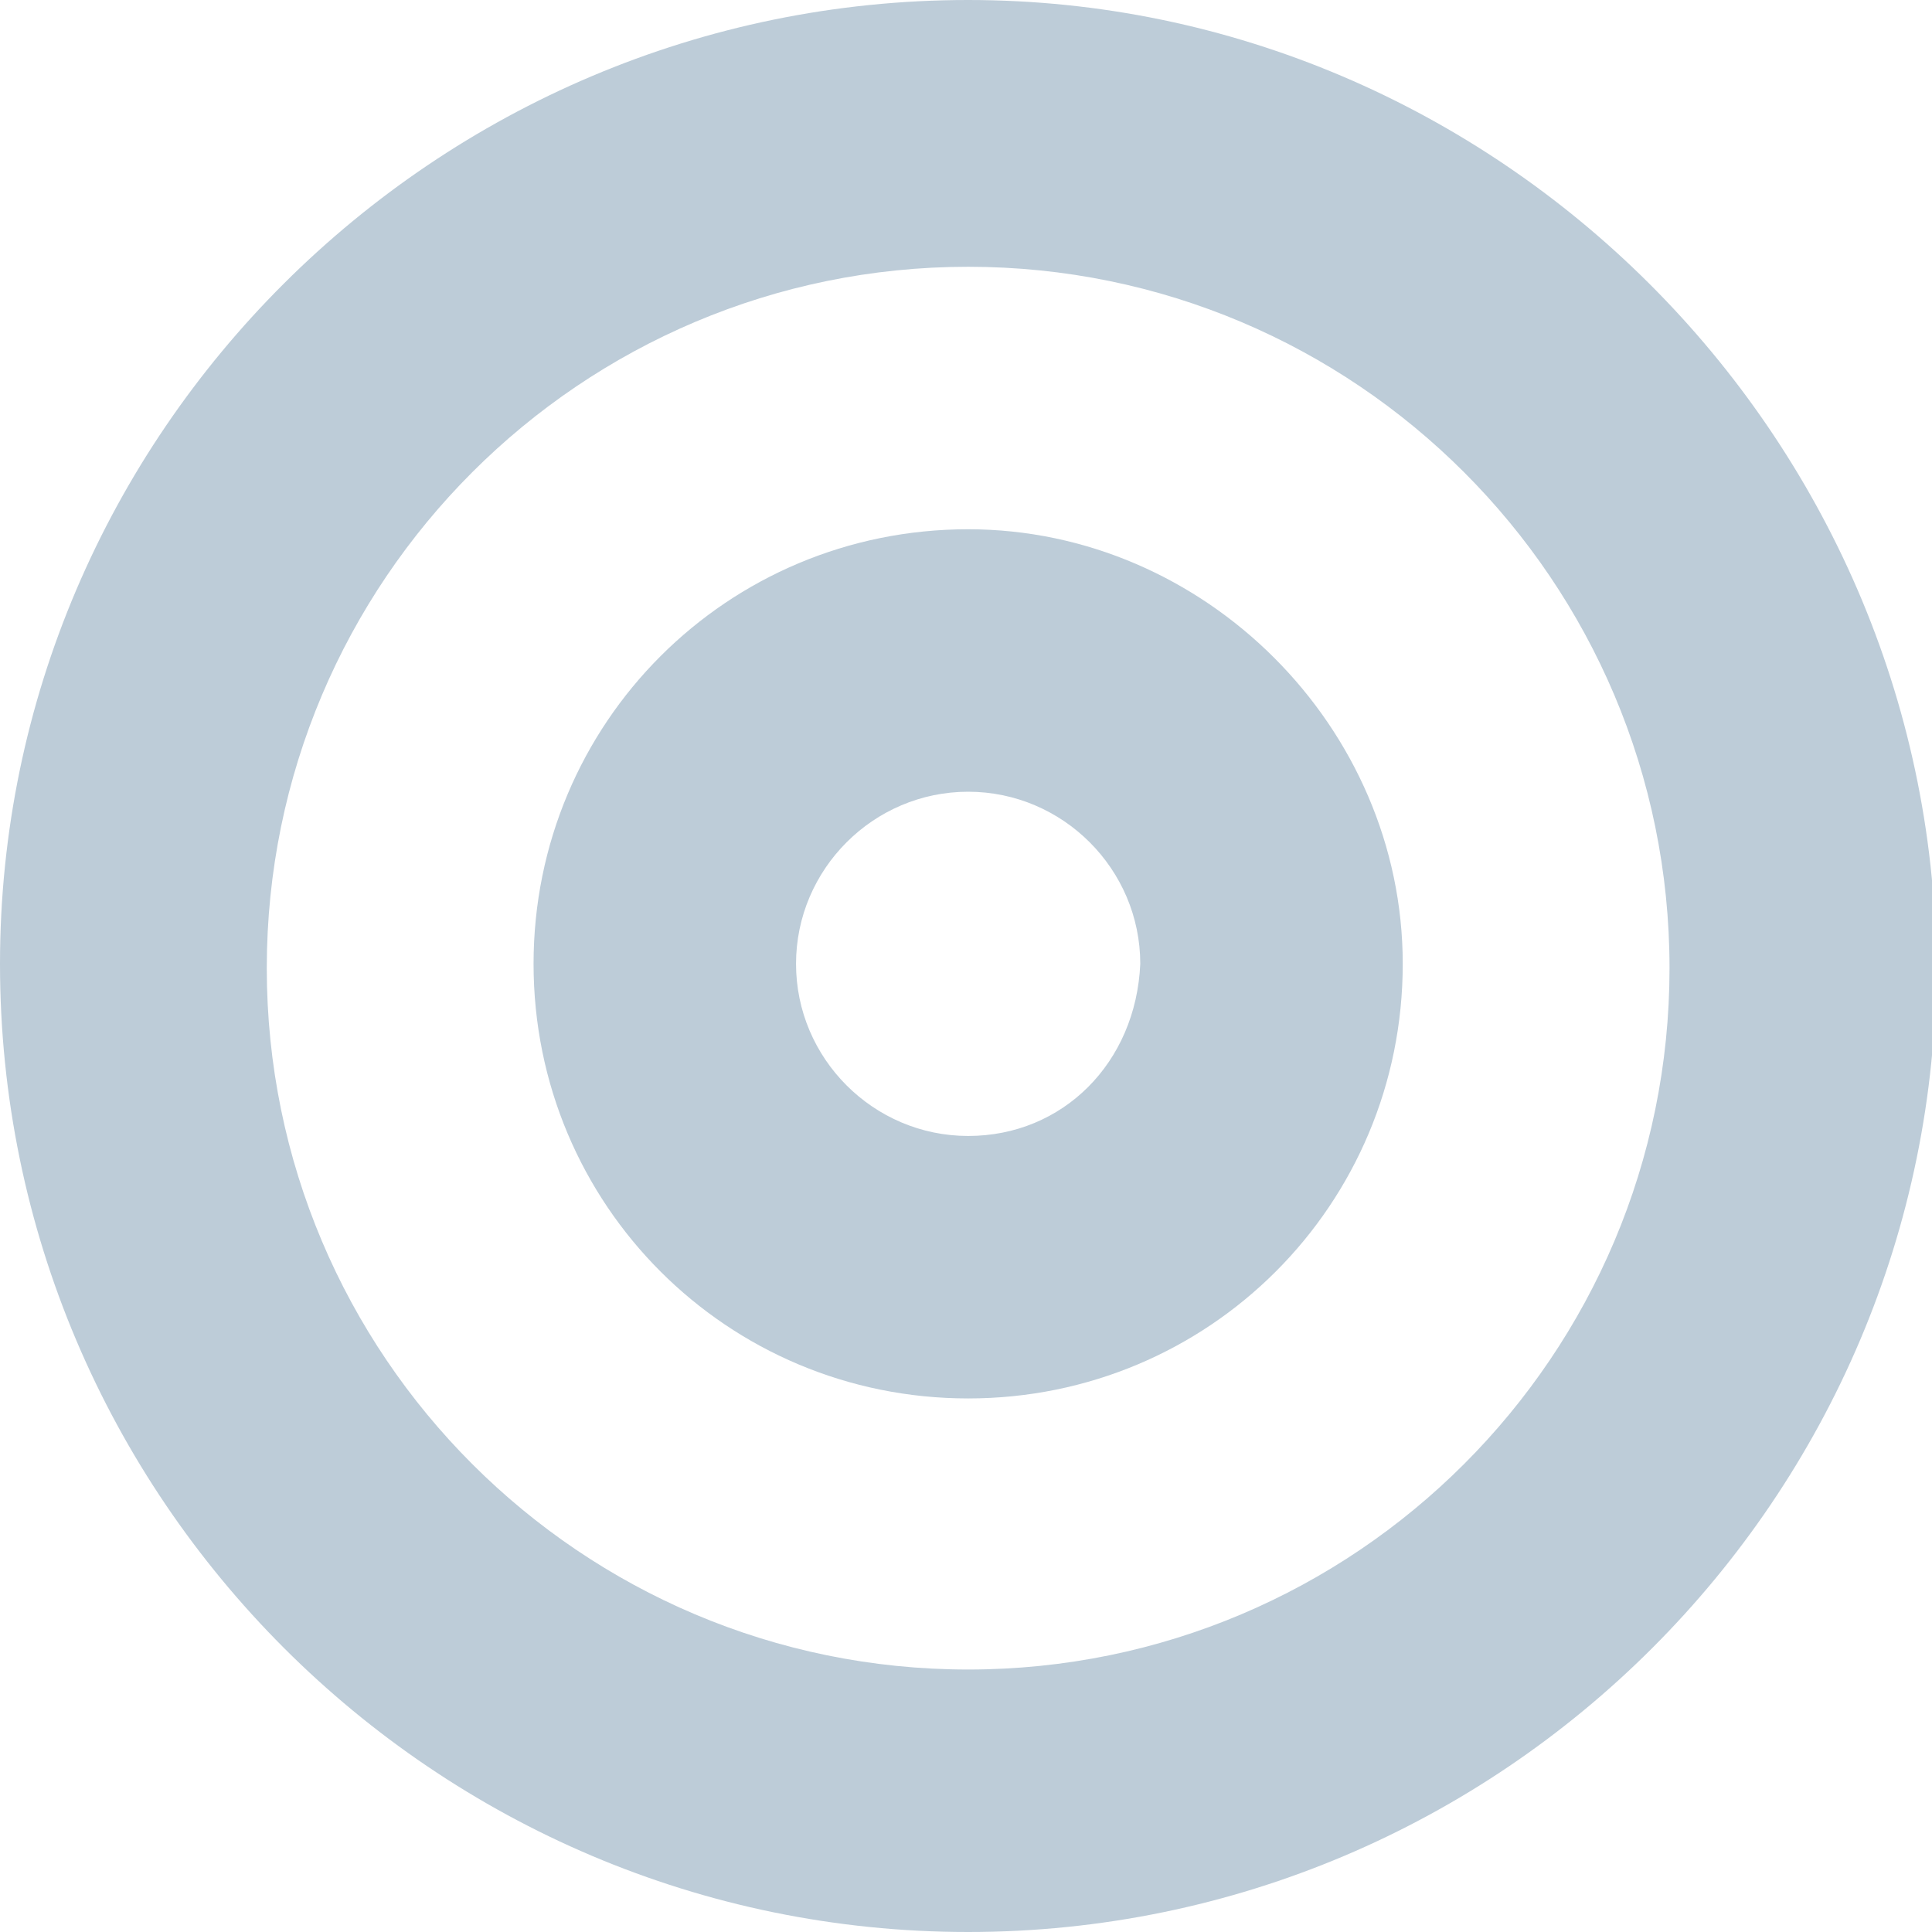
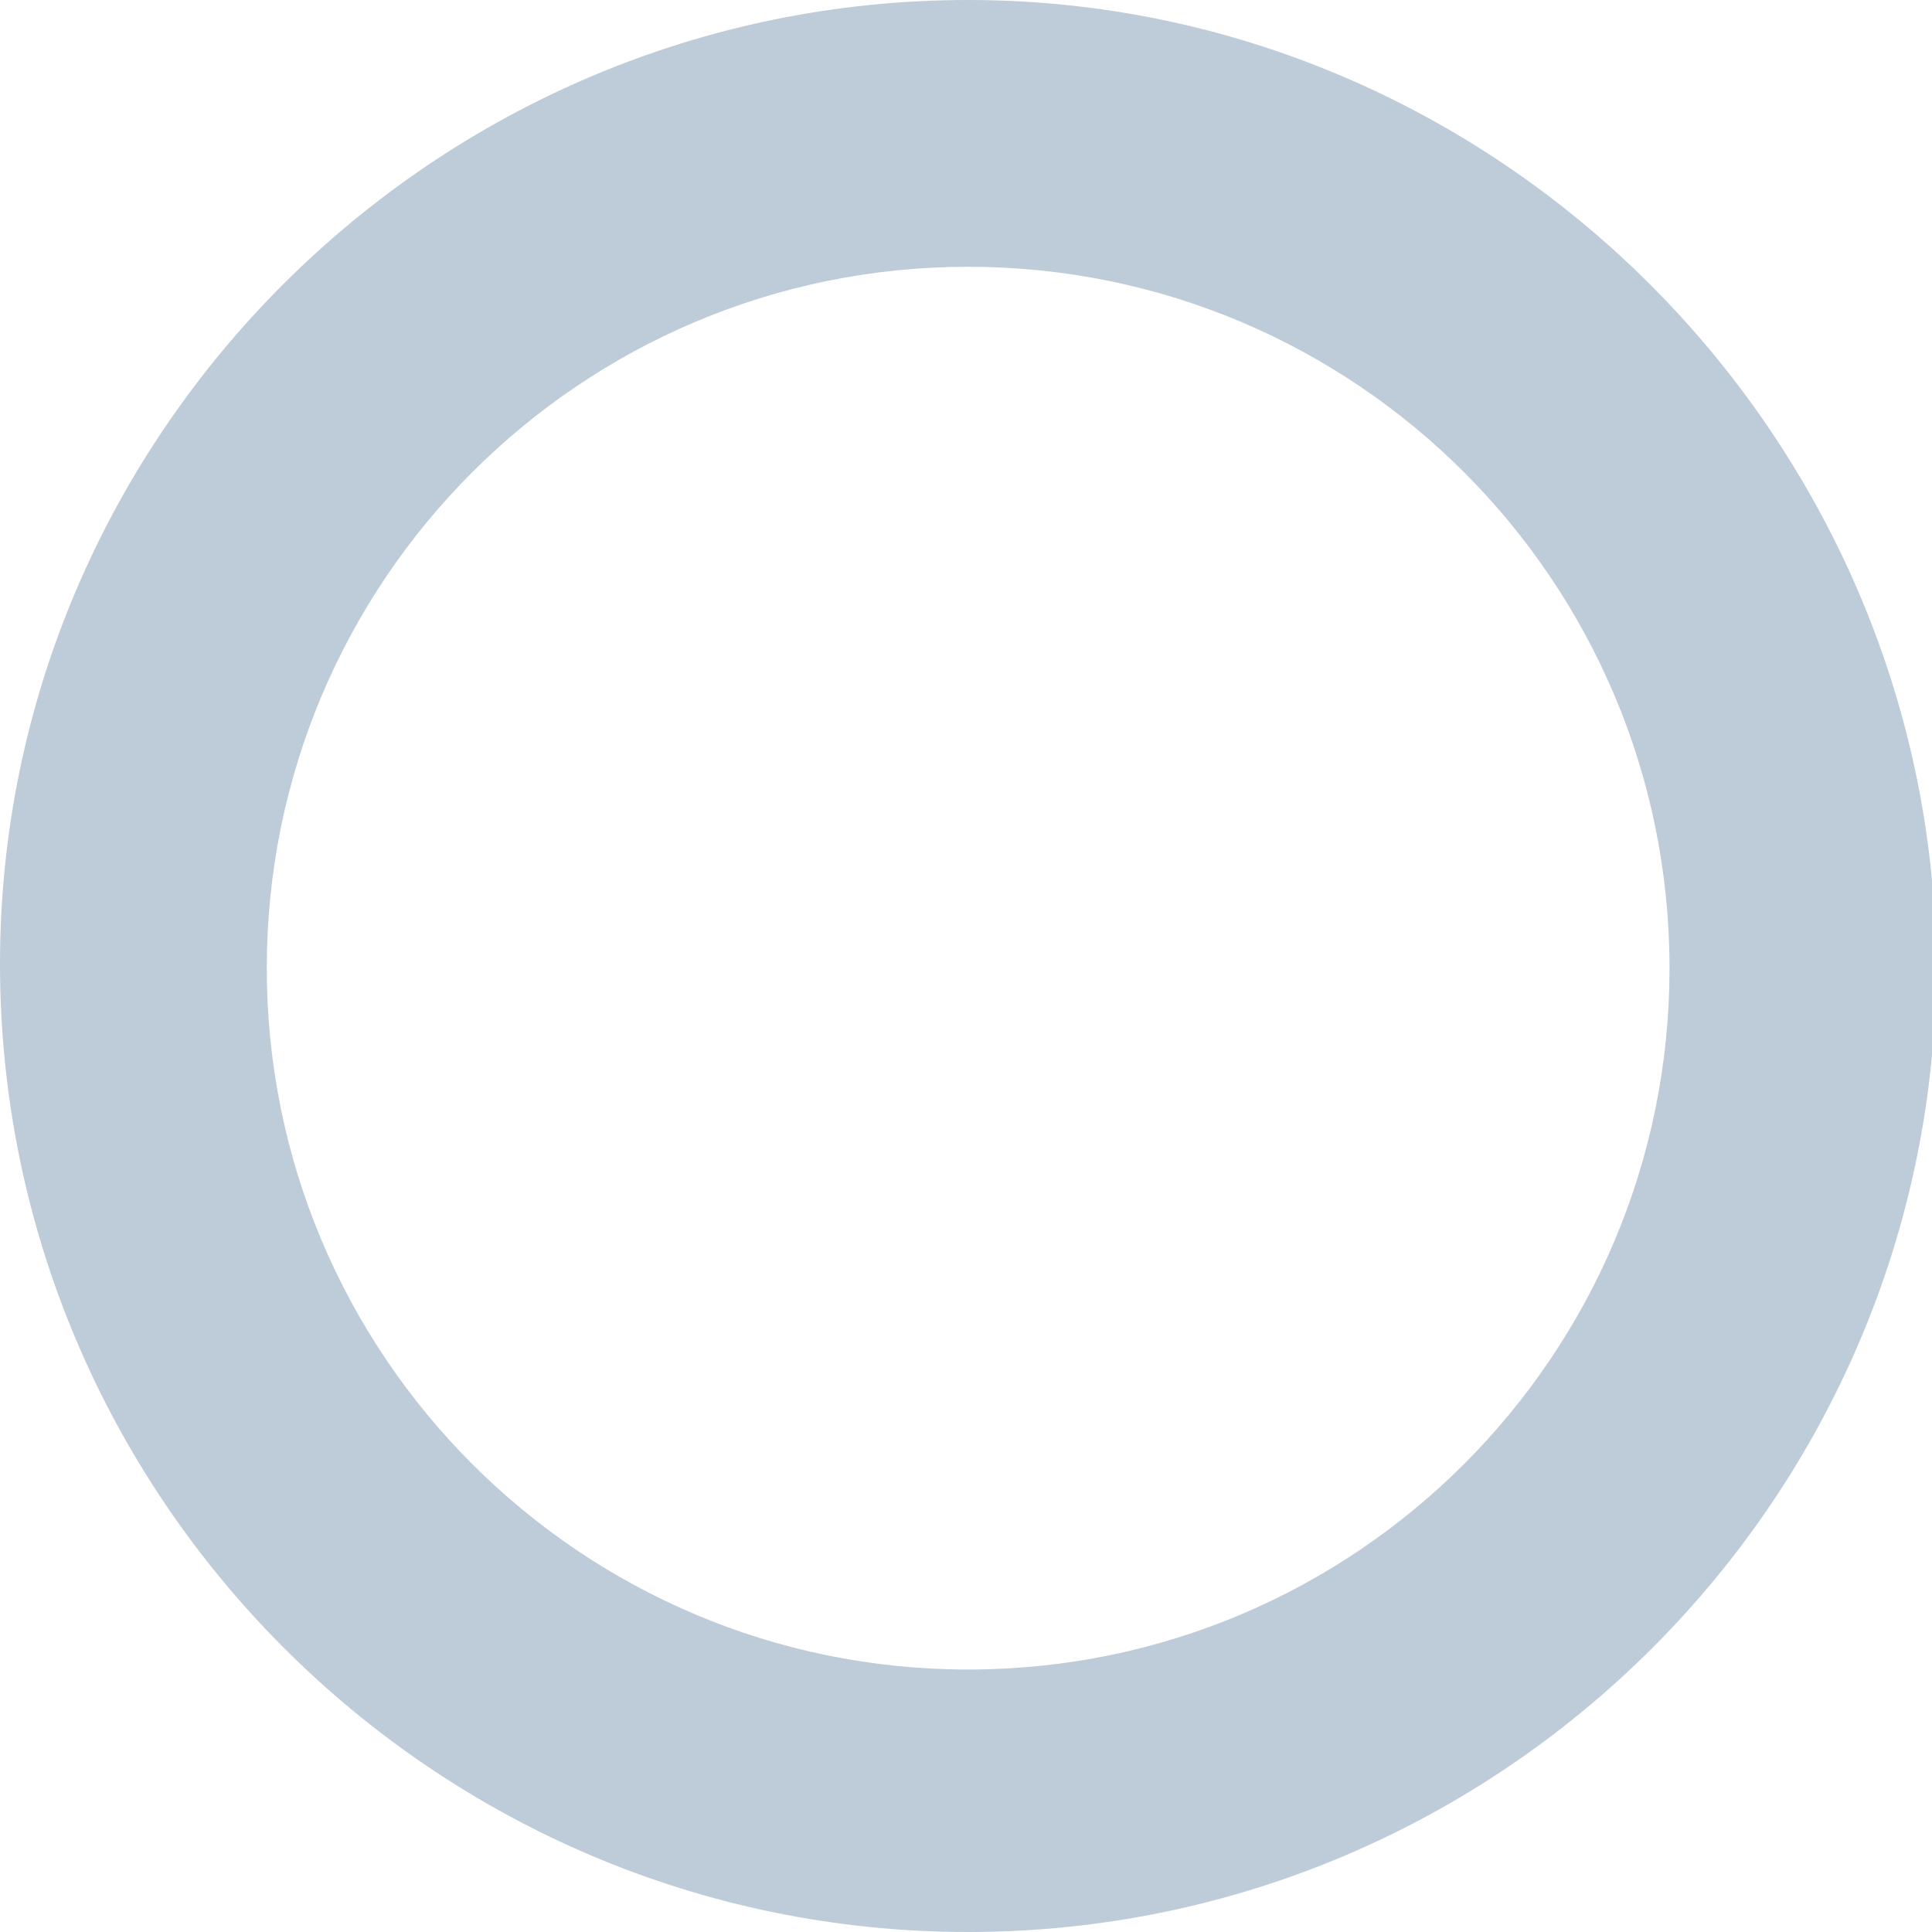
<svg xmlns="http://www.w3.org/2000/svg" version="1.1" id="Layer_1" x="0px" y="0px" viewBox="0 0 44.9 44.9" style="enable-background:new 0 0 44.9 44.9;" xml:space="preserve">
  <style type="text/css">
	.st0{fill:#BDCCD8;}
</style>
  <g>
    <path class="st0" d="M22.5,0C10.1,0,0,10.1,0,22.4c0,12.4,10.1,22.5,22.5,22.5s22.5-10.1,22.5-22.5C44.9,10.1,34.8,0,22.5,0z    M22.5,38.8c-9,0-16.3-7.3-16.3-16.3c0-9,7.3-16.3,16.3-16.3s16.3,7.3,16.3,16.3C38.8,31.5,31.5,38.8,22.5,38.8z" />
-     <path class="st0" d="M22.5,12.3c-5.6,0-10.1,4.5-10.1,10.1c0,5.6,4.5,10.1,10.1,10.1S32.6,28,32.6,22.4   C32.6,16.9,28,12.3,22.5,12.3z M22.5,26.4c-2.2,0-4-1.8-4-4c0-2.2,1.8-4,4-4s4,1.8,4,4C26.4,24.7,24.7,26.4,22.5,26.4z" />
  </g>
</svg>